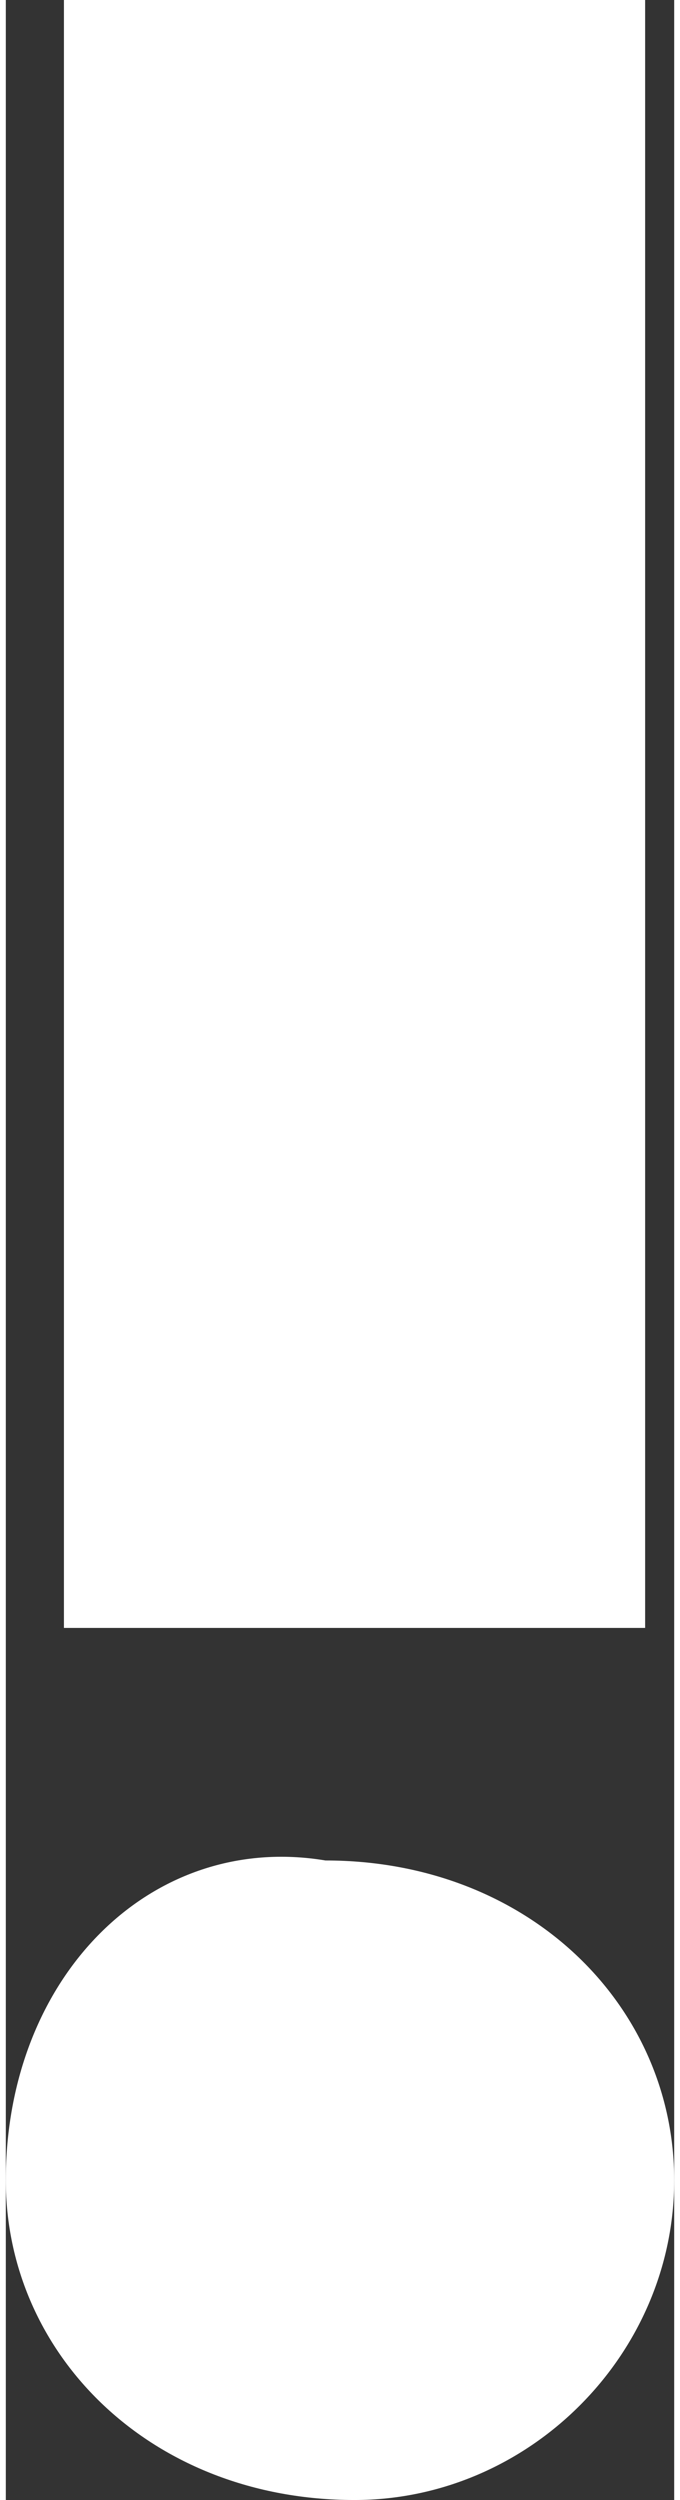
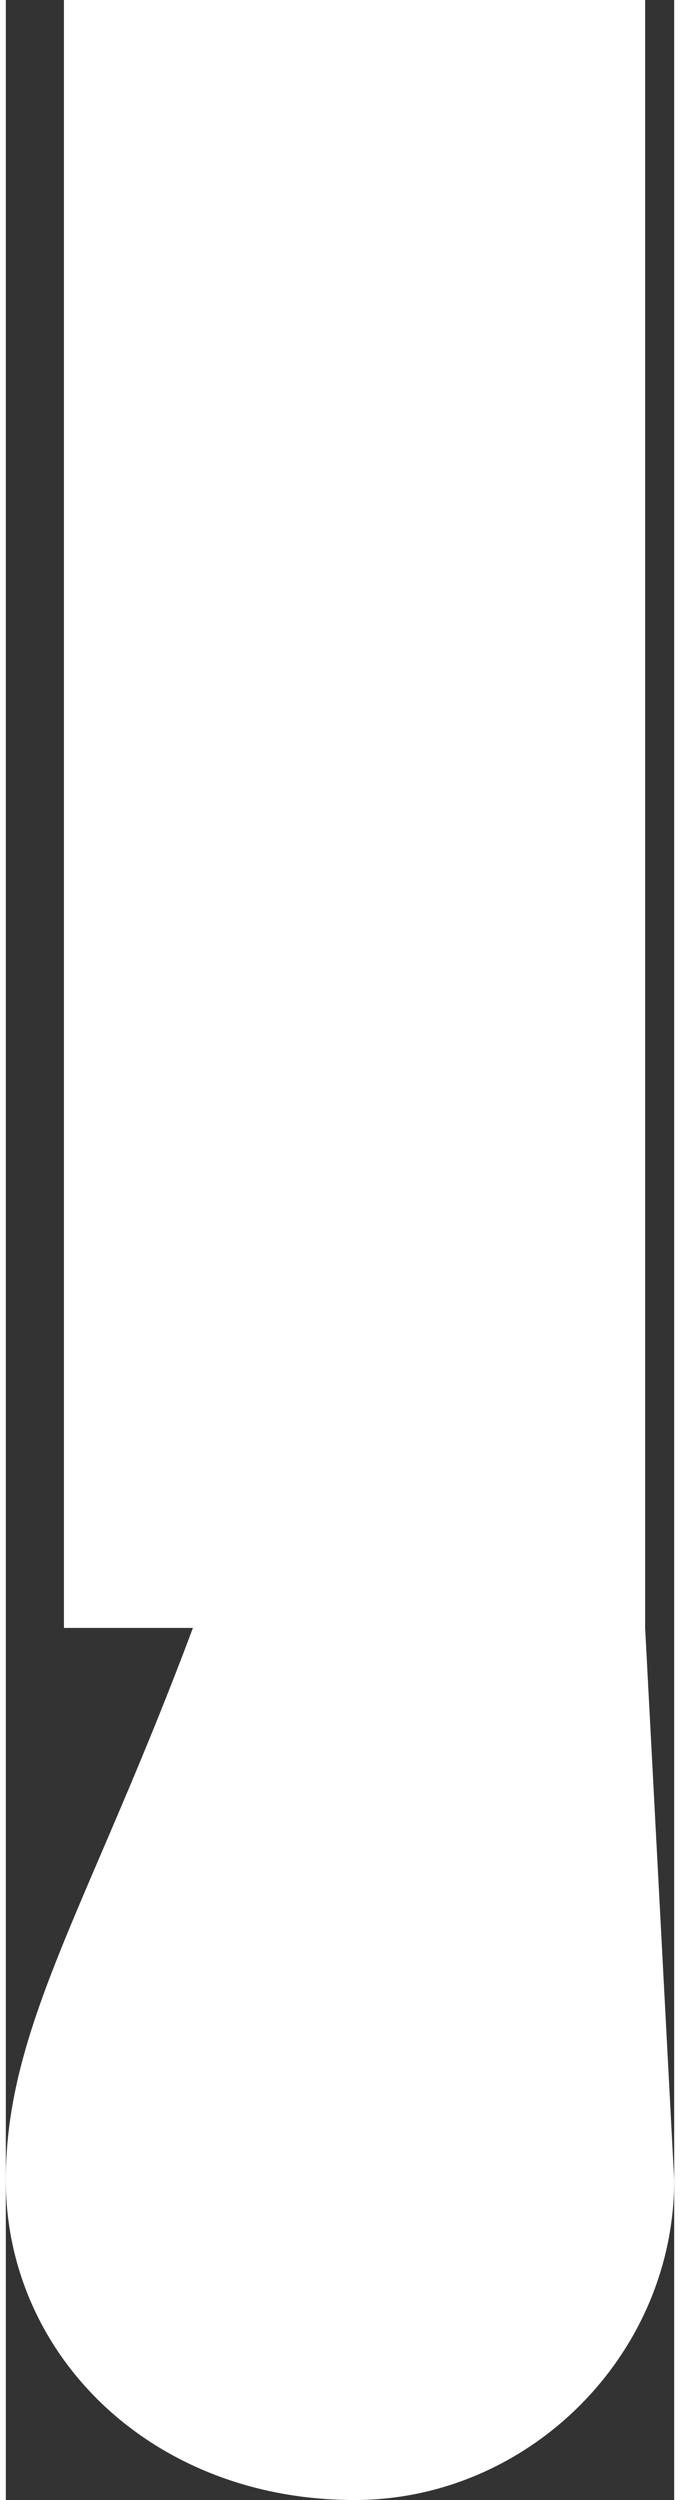
<svg xmlns="http://www.w3.org/2000/svg" data-v-19e4af60="" x="0px" y="0px" viewBox="0 0 2.3 8.6" width="2.34" height="8.6" class="override-info-icon">
  <rect x="0" y="0" width="2.3" height="8.6" fill="#333333" stroke="none" />
-   <path data-v-19e4af60="" fill="#FFF" d="M2.2,5.6V0h-2v5.6L2.2,5.6z M2.3,7.5c0-0.6-0.5-1.1-1.2-1.1C0.5,6.3,0,6.8,0,7.5 c0,0.6,0.5,1.1,1.2,1.1C1.8,8.6,2.3,8.1,2.3,7.5C2.3,7.5,2.3,7.5,2.3,7.5L2.3,7.5z" />
+   <path data-v-19e4af60="" fill="#FFF" d="M2.2,5.6V0h-2v5.6L2.2,5.6z c0-0.6-0.5-1.1-1.2-1.1C0.5,6.3,0,6.8,0,7.5 c0,0.6,0.5,1.1,1.2,1.1C1.8,8.6,2.3,8.1,2.3,7.5C2.3,7.5,2.3,7.5,2.3,7.5L2.3,7.5z" />
</svg>